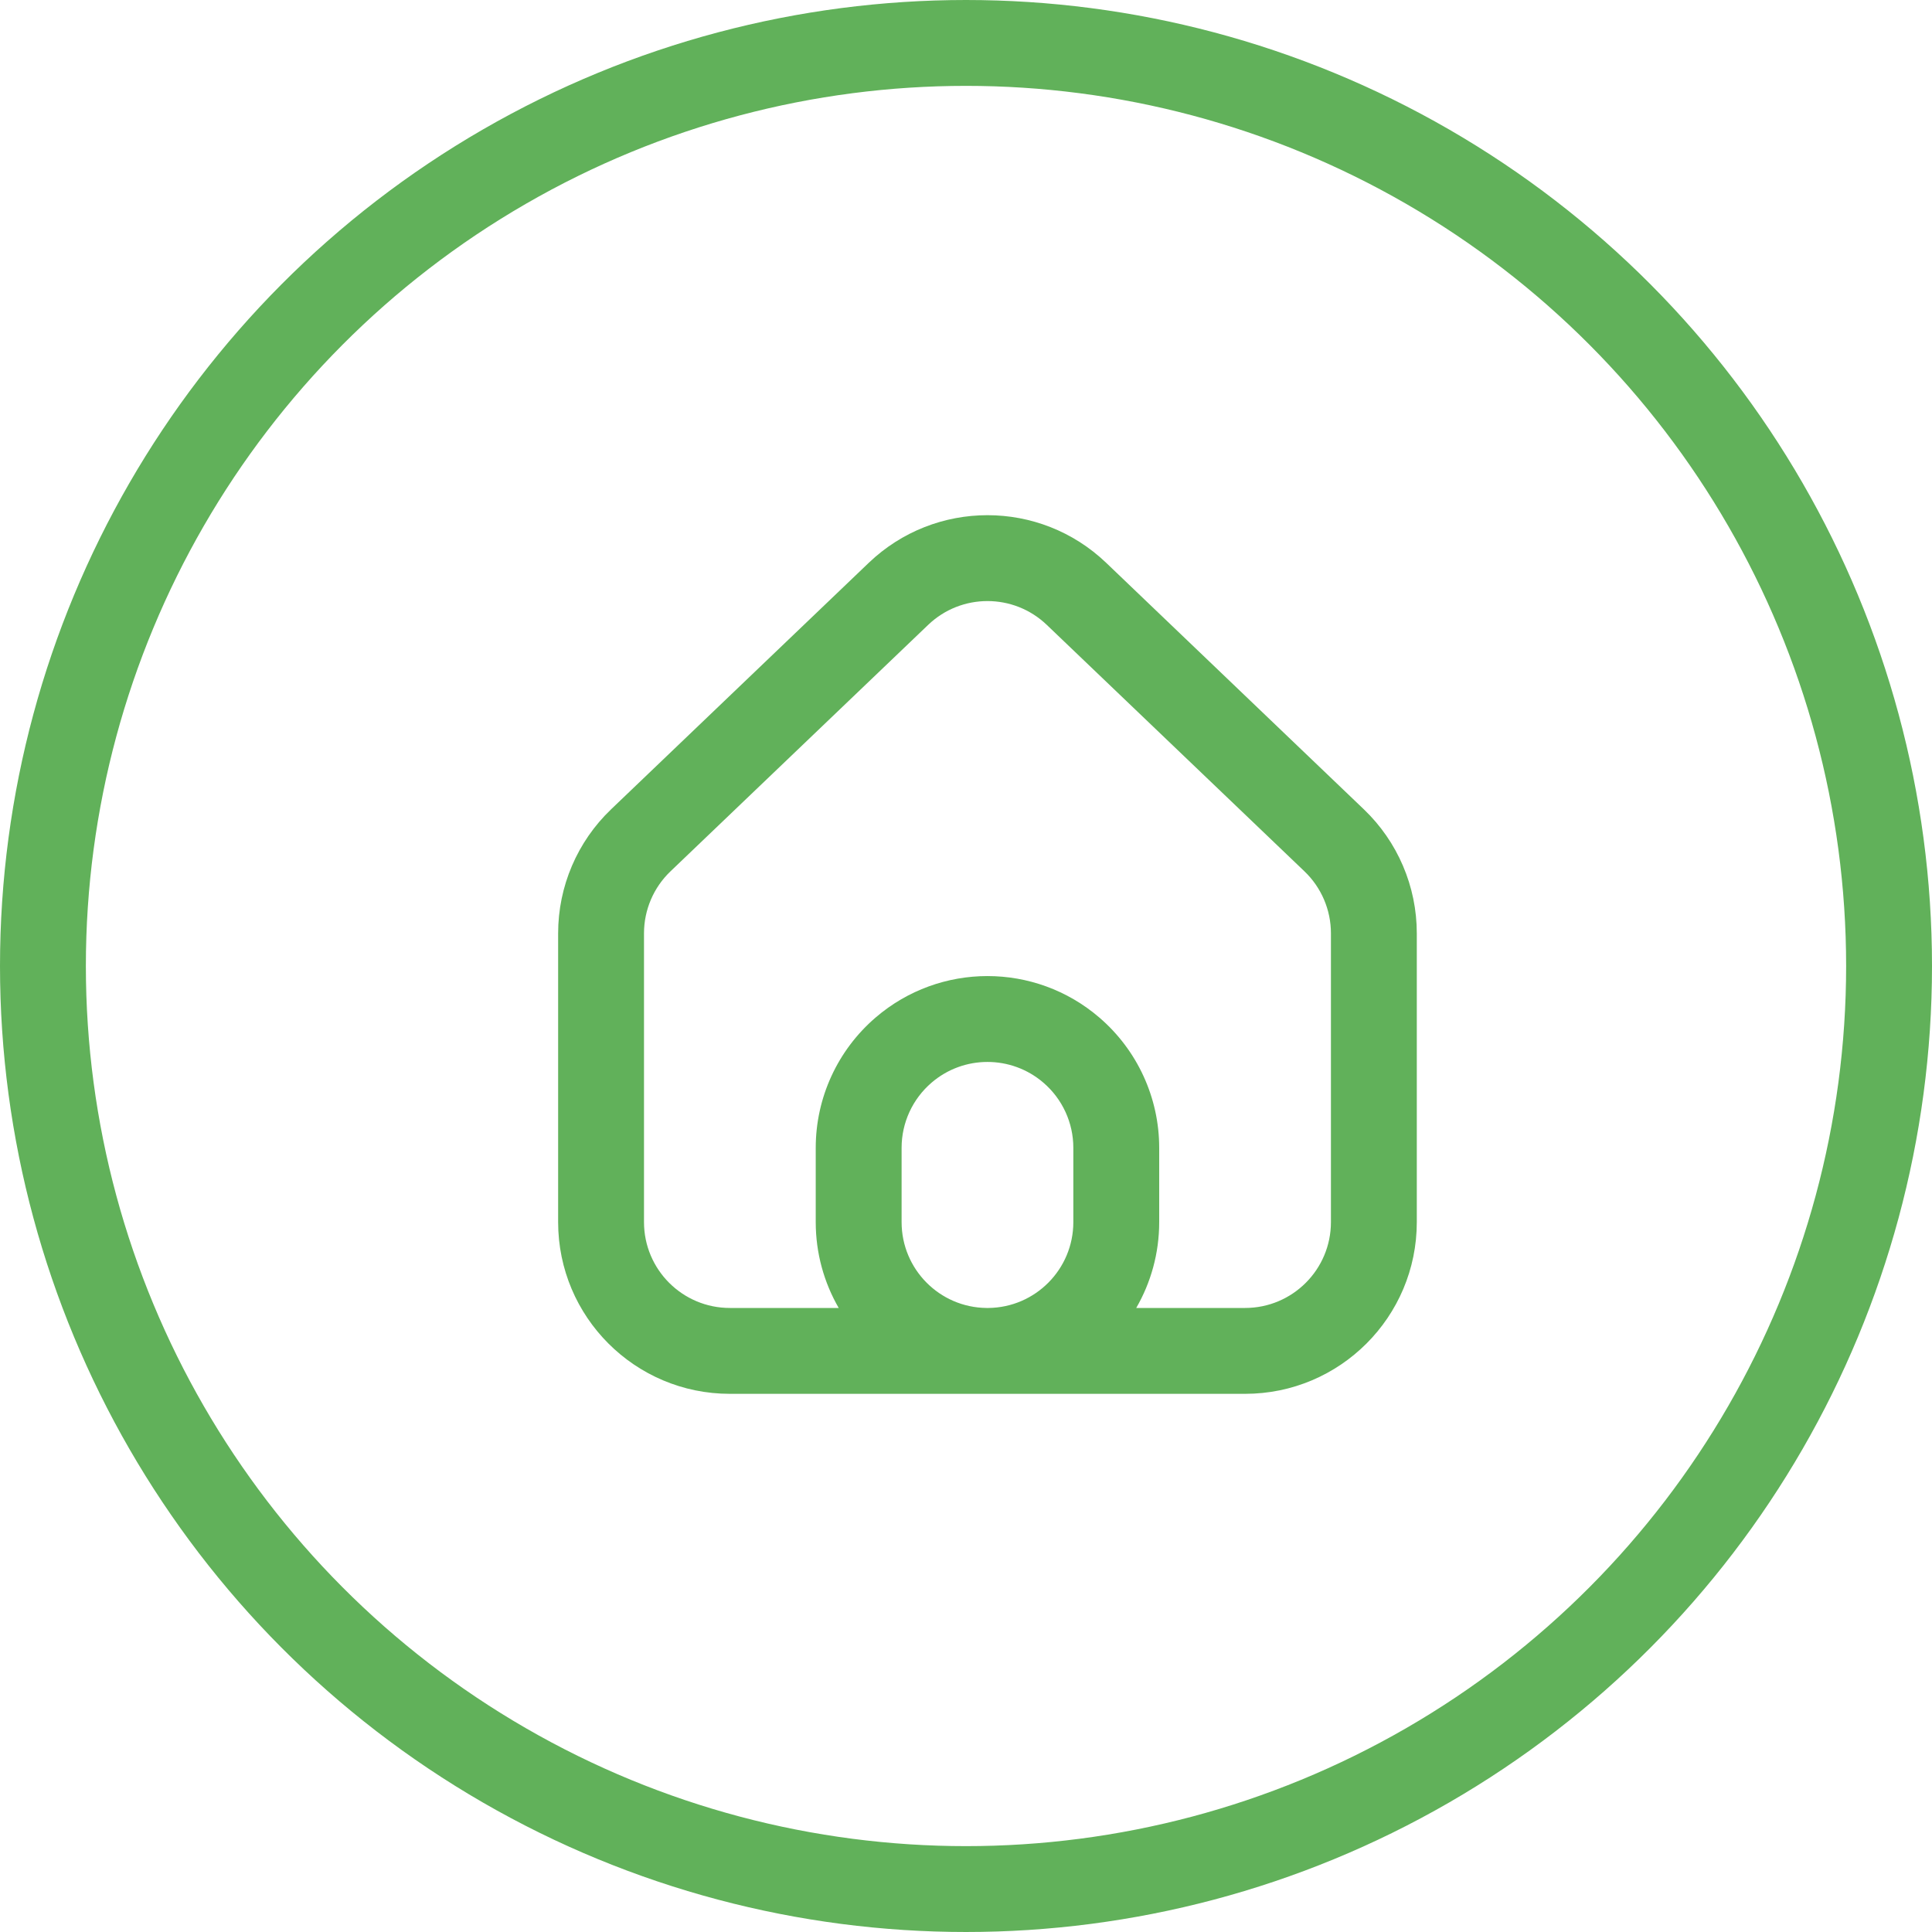
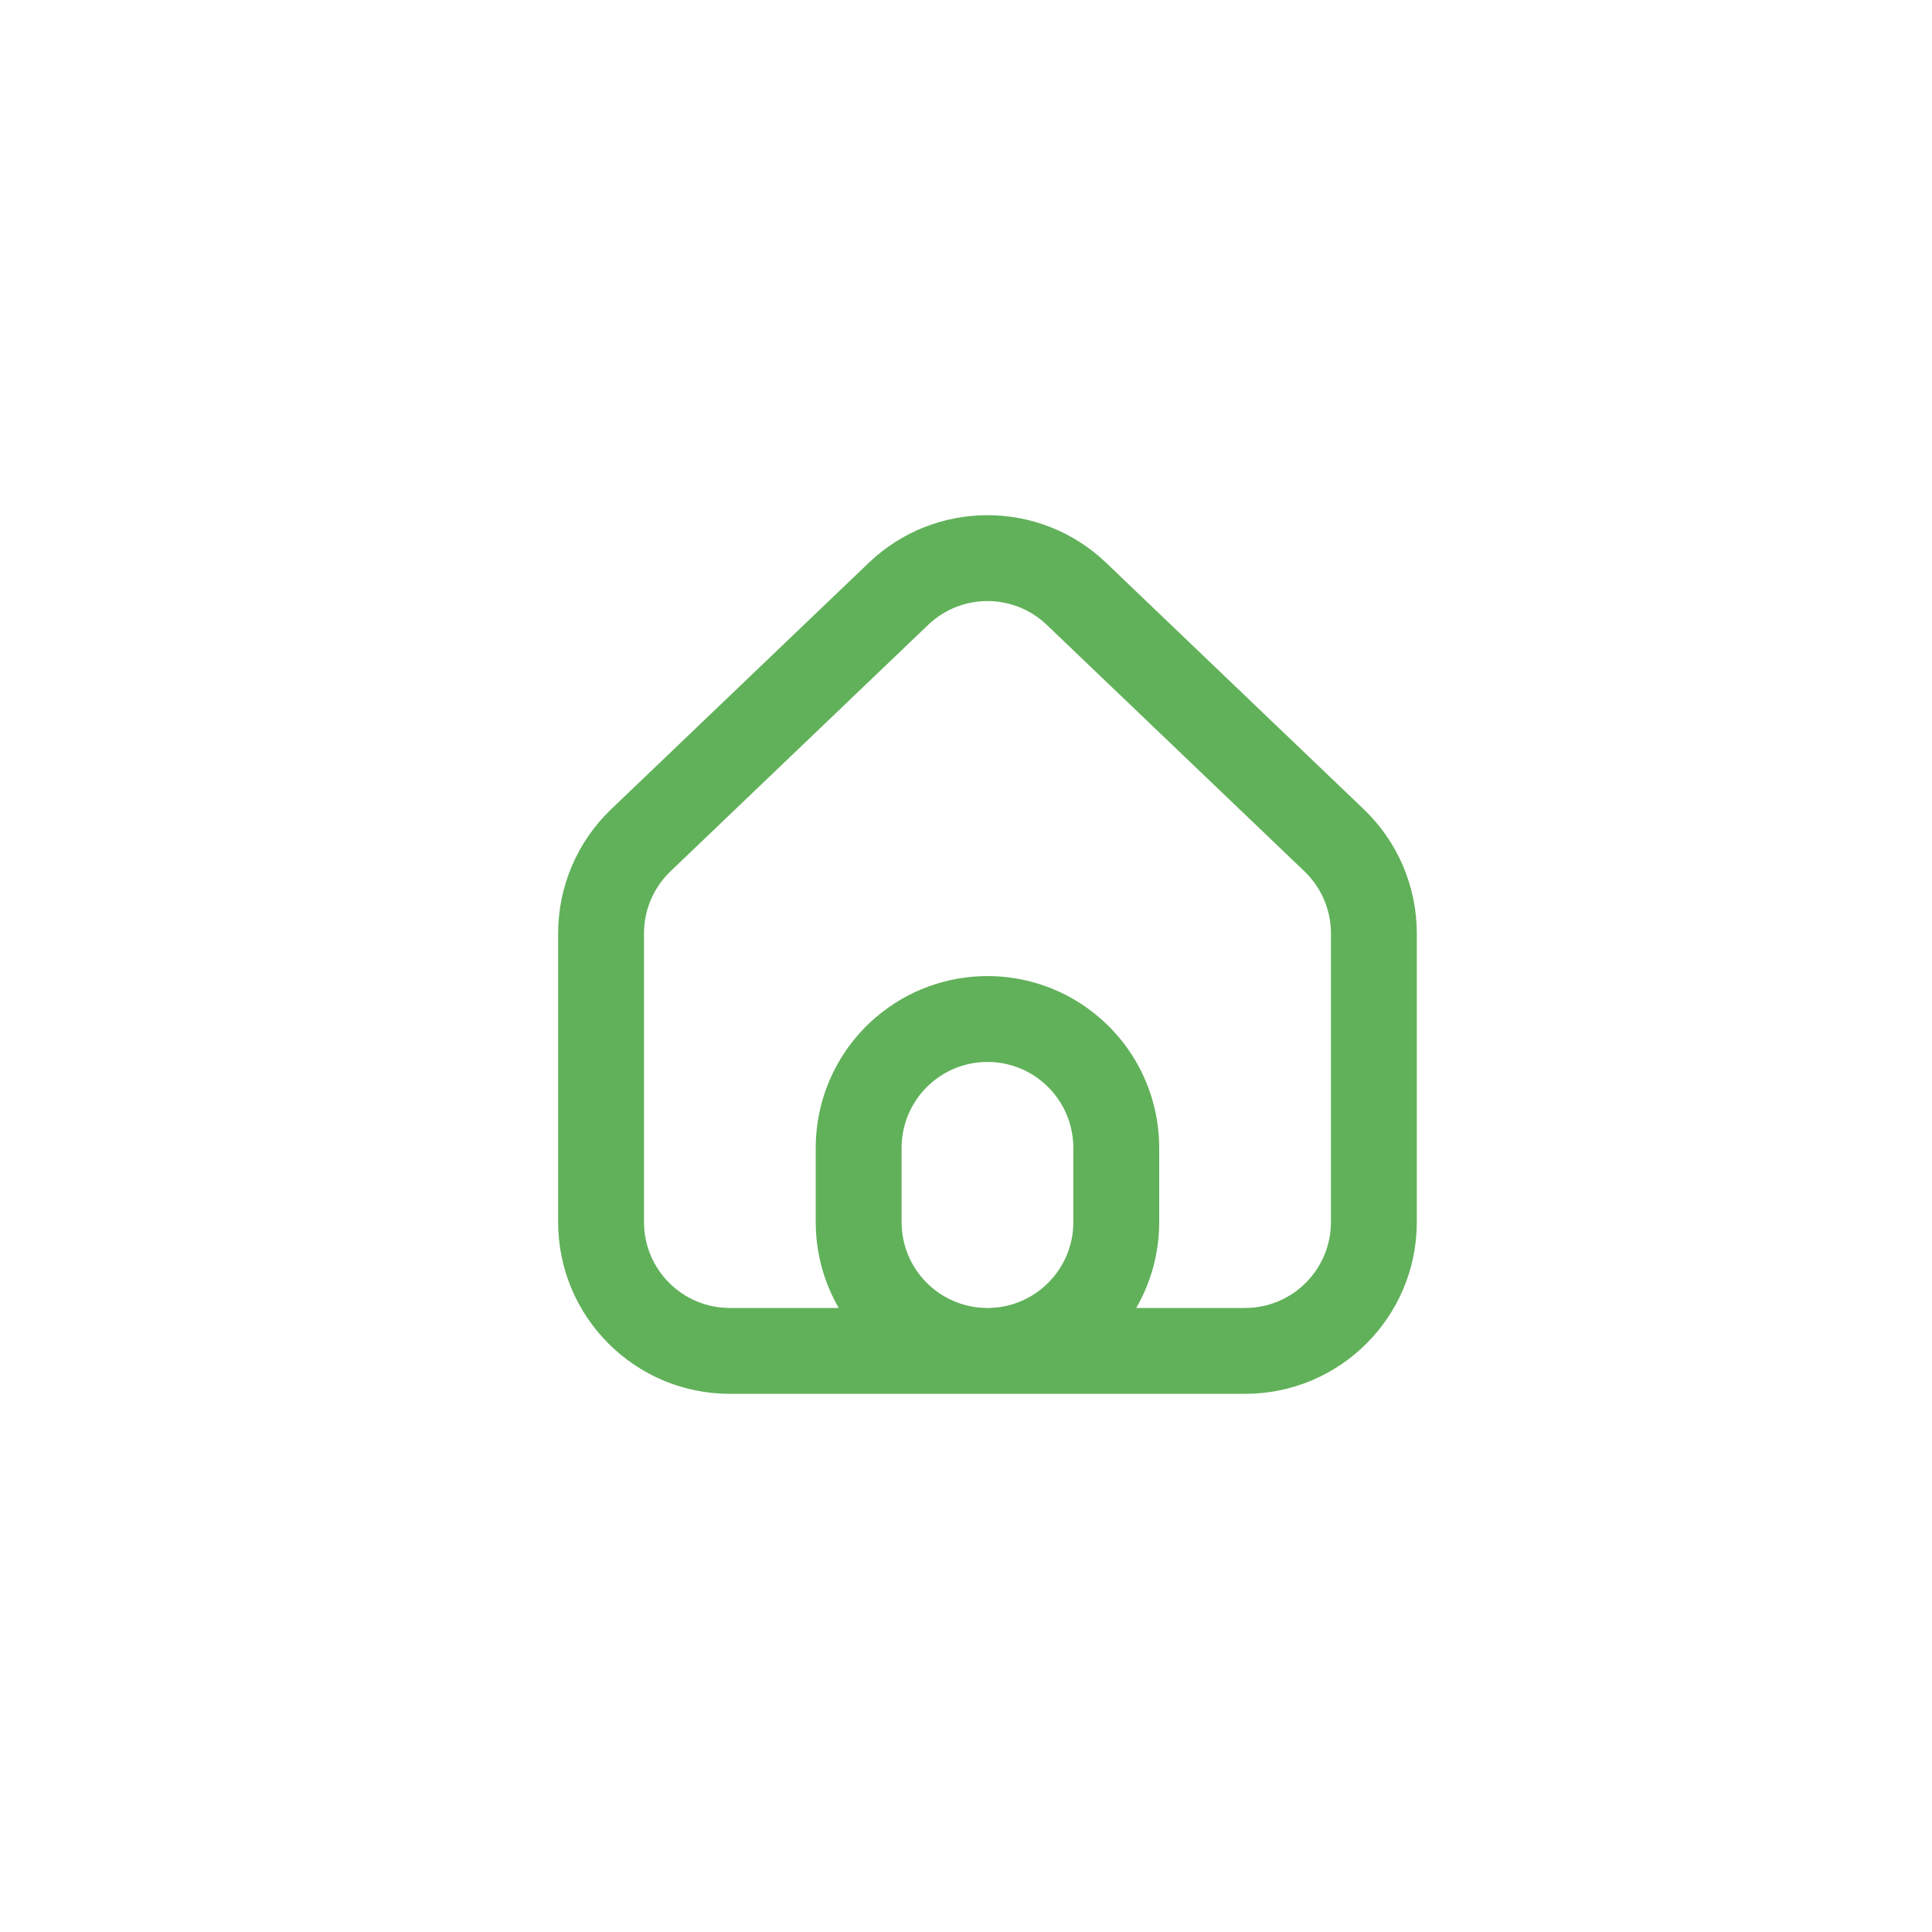
<svg xmlns="http://www.w3.org/2000/svg" width="45" height="45" viewBox="0 0 45 45" fill="none">
  <path fill-rule="evenodd" clip-rule="evenodd" d="M31 21.739V28.465C31 29.569 30.105 30.465 29 30.465H26.465C26.805 29.876 27 29.193 27 28.465V26.735C27 25.567 26.49 24.459 25.604 23.699C24.106 22.413 21.894 22.413 20.396 23.699C19.51 24.459 19 25.567 19 26.735V28.465C19 29.193 19.195 29.876 19.535 30.465H17C15.895 30.465 15 29.569 15 28.465V21.739C15 21.193 15.223 20.671 15.618 20.294L21.618 14.555C22.391 13.815 23.609 13.815 24.382 14.555L30.382 20.294C30.777 20.671 31 21.193 31 21.739ZM22.977 30.465C21.883 30.453 21 29.562 21 28.465V26.735C21 26.151 21.255 25.597 21.698 25.217C22.447 24.574 23.553 24.574 24.302 25.217C24.745 25.597 25 26.151 25 26.735V28.465C25 29.562 24.117 30.453 23.023 30.465H22.977ZM22.968 32.465H17C14.791 32.465 13 30.674 13 28.465V21.739C13 20.647 13.446 19.603 14.235 18.849L20.235 13.109C21.782 11.63 24.218 11.63 25.765 13.109L31.765 18.849C32.554 19.603 33 20.647 33 21.739V28.465C33 30.674 31.209 32.465 29 32.465H23.032C23.021 32.465 23.011 32.465 23 32.465C22.989 32.465 22.979 32.465 22.968 32.465Z" fill="#61B15A" />
-   <circle cx="22.5" cy="22.5" r="21.5" stroke="#61B15A" stroke-width="2" />
</svg>